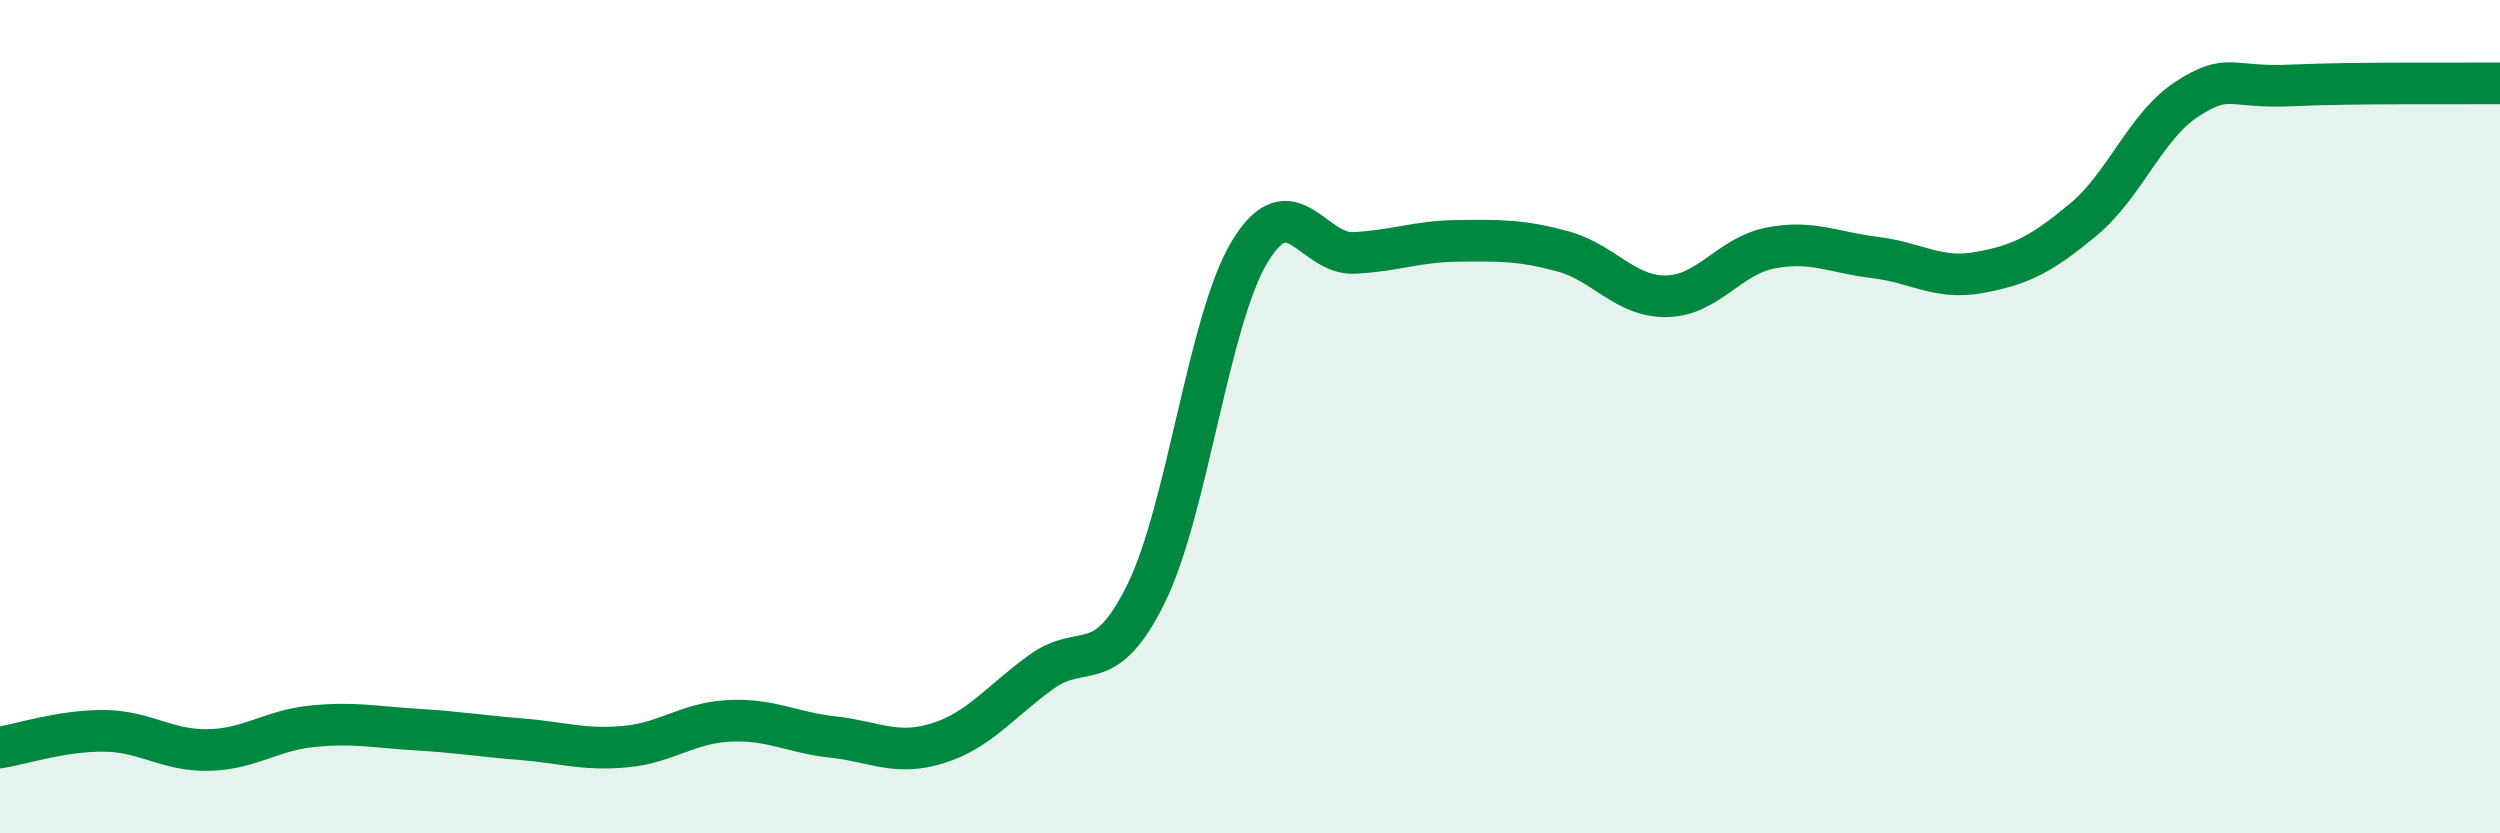
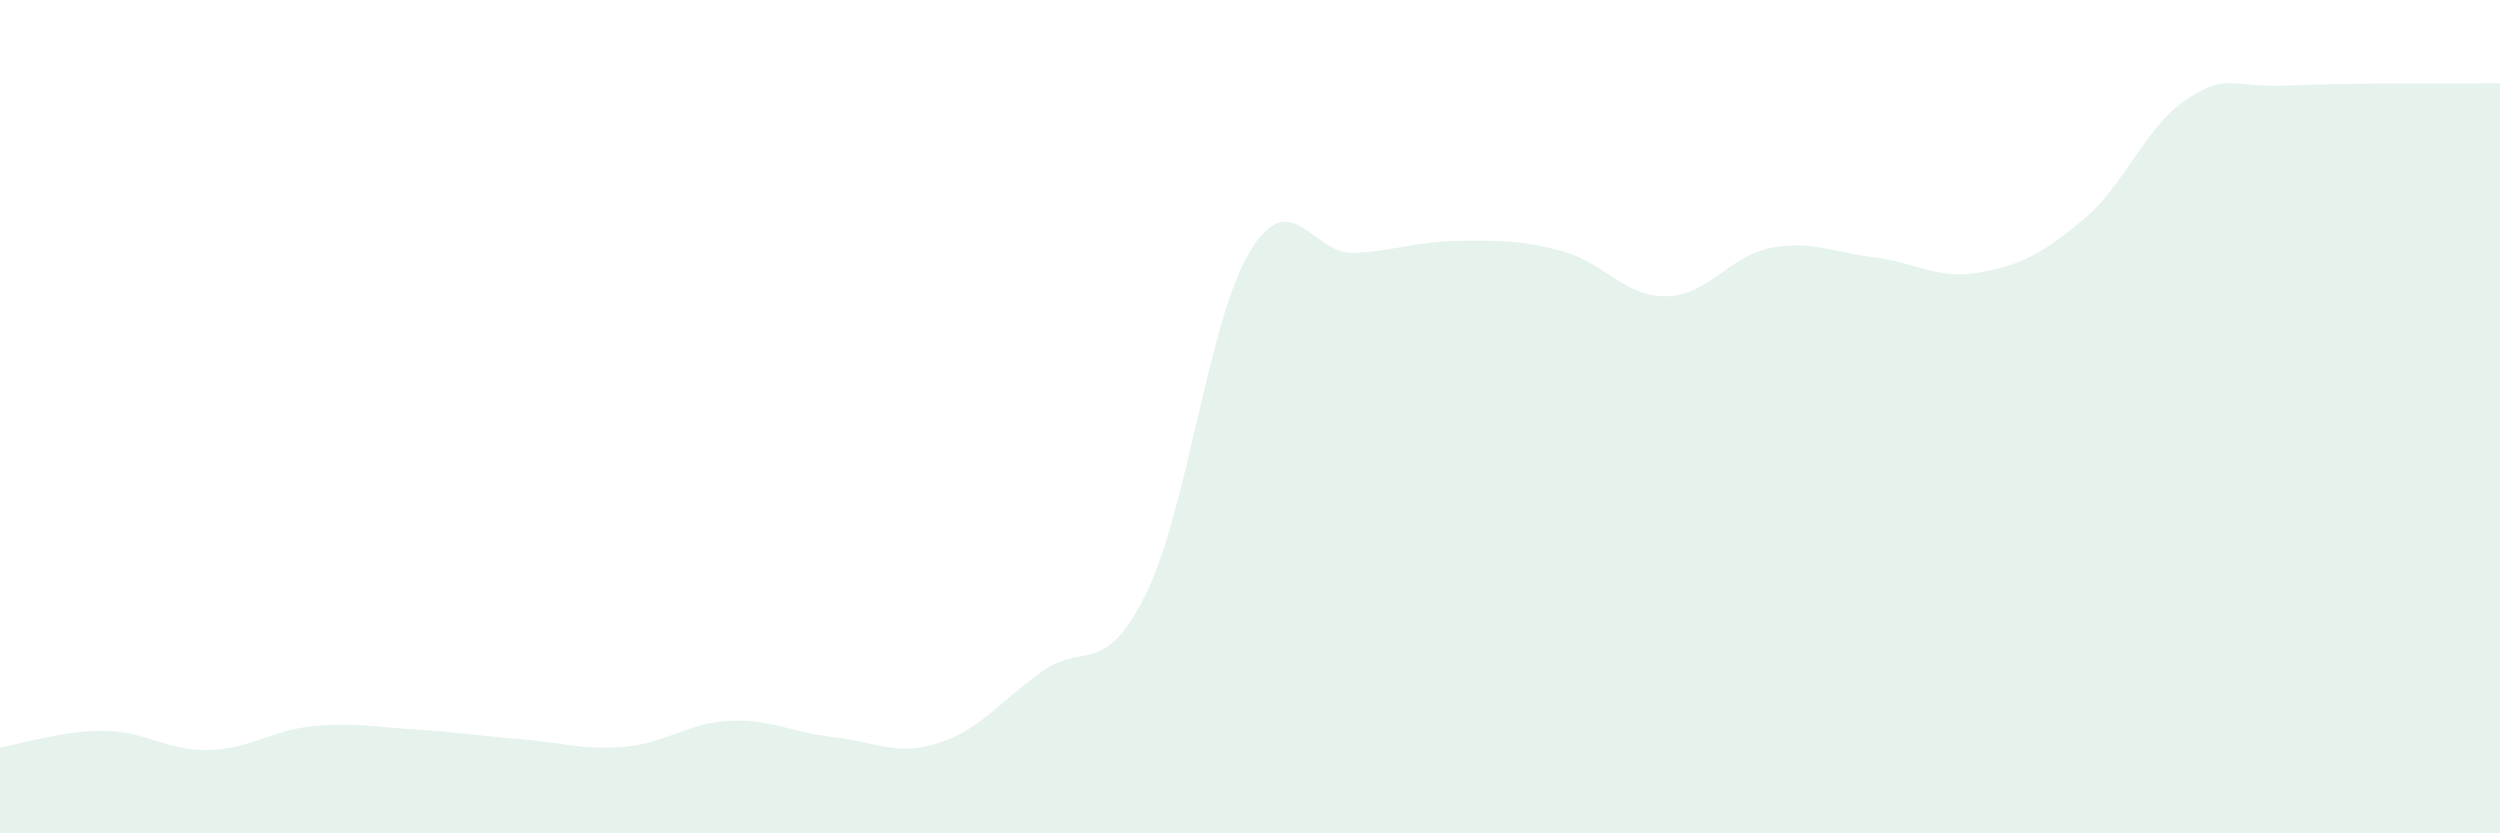
<svg xmlns="http://www.w3.org/2000/svg" width="60" height="20" viewBox="0 0 60 20">
  <path d="M 0,17.94 C 0.5,17.86 1.5,17.53 2.5,17.54 C 3.5,17.55 4,18.02 5,18 C 6,17.98 6.5,17.53 7.5,17.43 C 8.5,17.33 9,17.45 10,17.51 C 11,17.57 11.5,17.66 12.5,17.74 C 13.5,17.82 14,18.01 15,17.92 C 16,17.83 16.5,17.35 17.5,17.3 C 18.5,17.25 19,17.58 20,17.69 C 21,17.8 21.5,18.15 22.5,17.84 C 23.5,17.53 24,16.84 25,16.12 C 26,15.4 26.5,16.28 27.5,14.26 C 28.5,12.24 29,7.67 30,6.03 C 31,4.39 31.5,6.12 32.5,6.07 C 33.5,6.02 34,5.79 35,5.78 C 36,5.77 36.5,5.76 37.5,6.03 C 38.5,6.3 39,7.13 40,7.11 C 41,7.09 41.5,6.14 42.5,5.95 C 43.5,5.76 44,6.06 45,6.18 C 46,6.3 46.5,6.72 47.5,6.54 C 48.5,6.36 49,6.1 50,5.27 C 51,4.44 51.5,3.01 52.5,2.37 C 53.5,1.73 53.5,2.12 55,2.05 C 56.5,1.98 59,2.01 60,2L60 20L0 20Z" fill="#008740" opacity="0.1" stroke-linecap="round" stroke-linejoin="round" />
-   <path d="M 0,17.94 C 0.5,17.86 1.5,17.53 2.5,17.54 C 3.5,17.55 4,18.02 5,18 C 6,17.98 6.5,17.53 7.5,17.43 C 8.5,17.33 9,17.45 10,17.51 C 11,17.57 11.5,17.66 12.5,17.74 C 13.5,17.82 14,18.01 15,17.92 C 16,17.83 16.5,17.35 17.5,17.3 C 18.5,17.25 19,17.58 20,17.69 C 21,17.8 21.5,18.15 22.5,17.84 C 23.5,17.53 24,16.84 25,16.12 C 26,15.4 26.5,16.28 27.5,14.26 C 28.5,12.24 29,7.67 30,6.03 C 31,4.39 31.5,6.12 32.5,6.07 C 33.5,6.02 34,5.79 35,5.78 C 36,5.77 36.5,5.76 37.5,6.03 C 38.5,6.3 39,7.13 40,7.11 C 41,7.09 41.5,6.14 42.5,5.95 C 43.5,5.76 44,6.06 45,6.18 C 46,6.3 46.5,6.72 47.5,6.54 C 48.5,6.36 49,6.1 50,5.27 C 51,4.44 51.5,3.01 52.5,2.37 C 53.5,1.73 53.5,2.12 55,2.05 C 56.5,1.98 59,2.01 60,2" stroke="#008740" stroke-width="1" fill="none" stroke-linecap="round" stroke-linejoin="round" />
</svg>